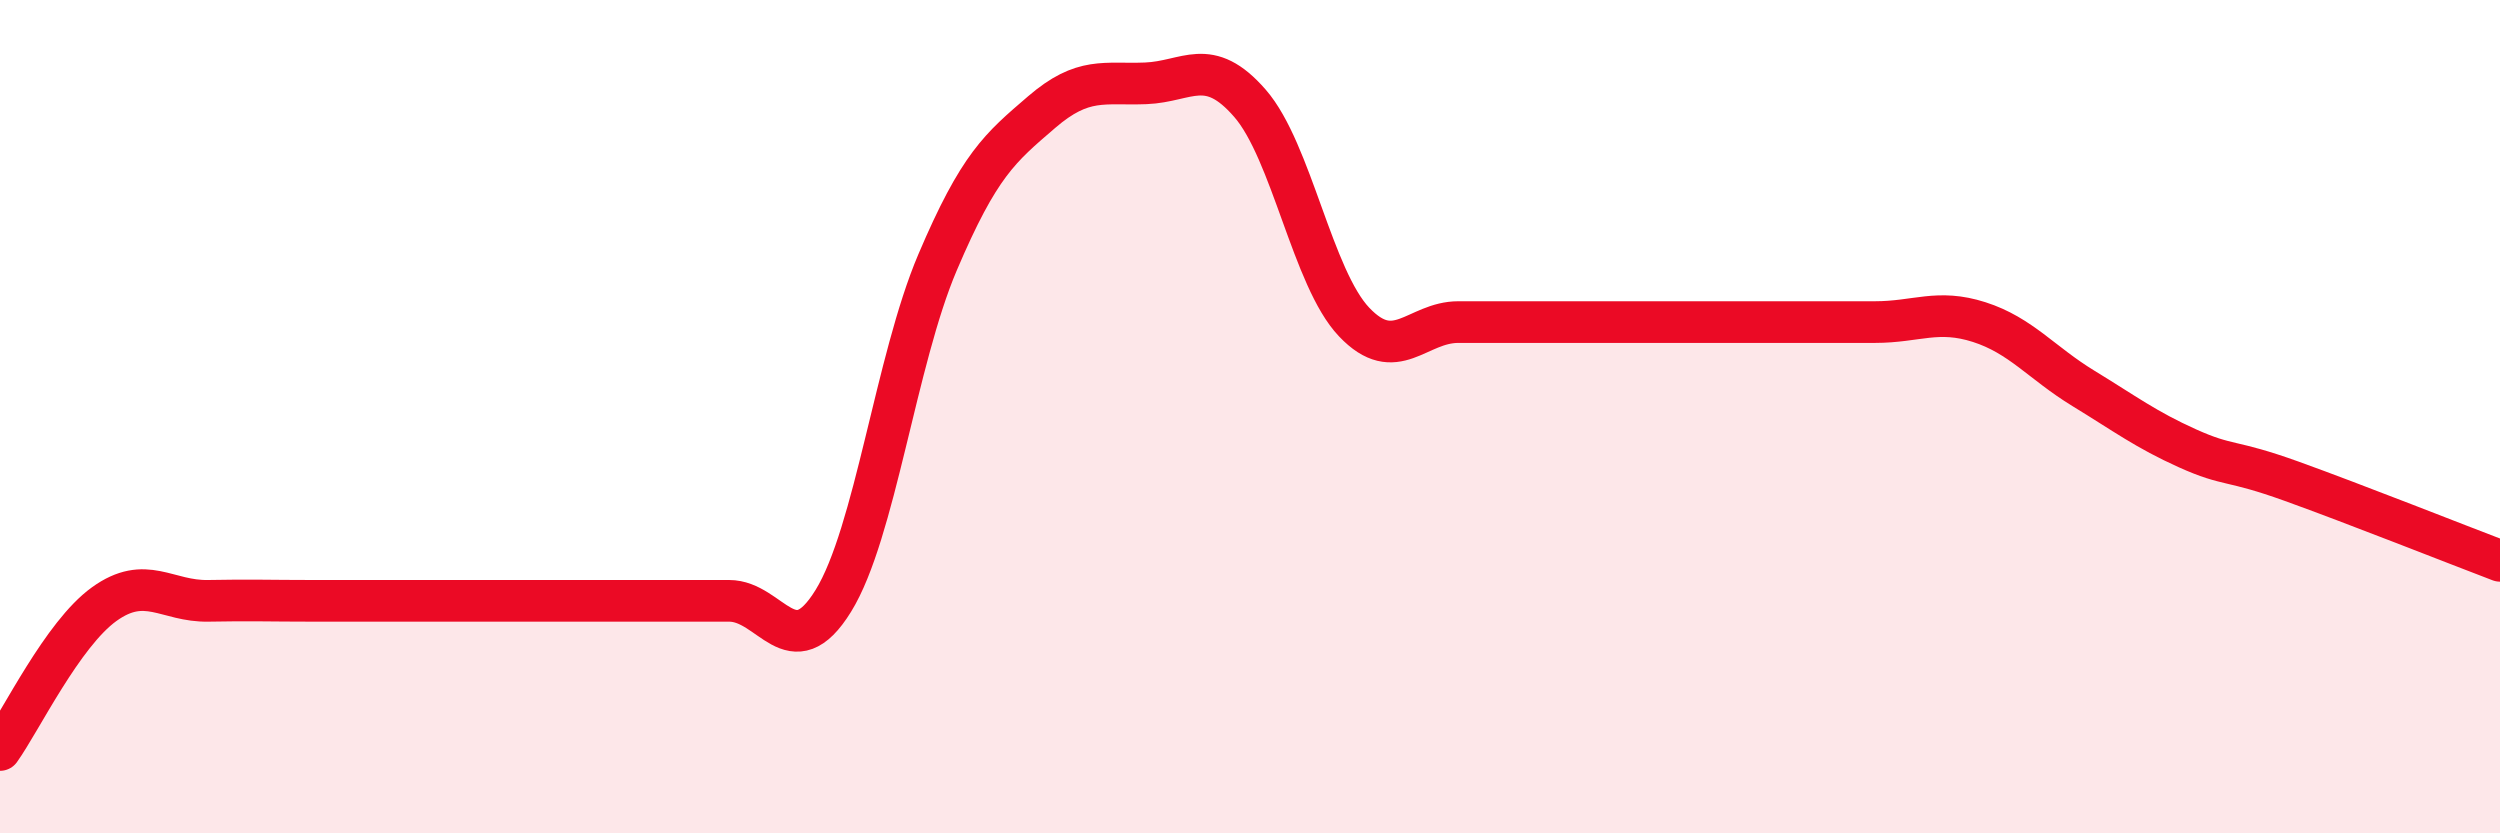
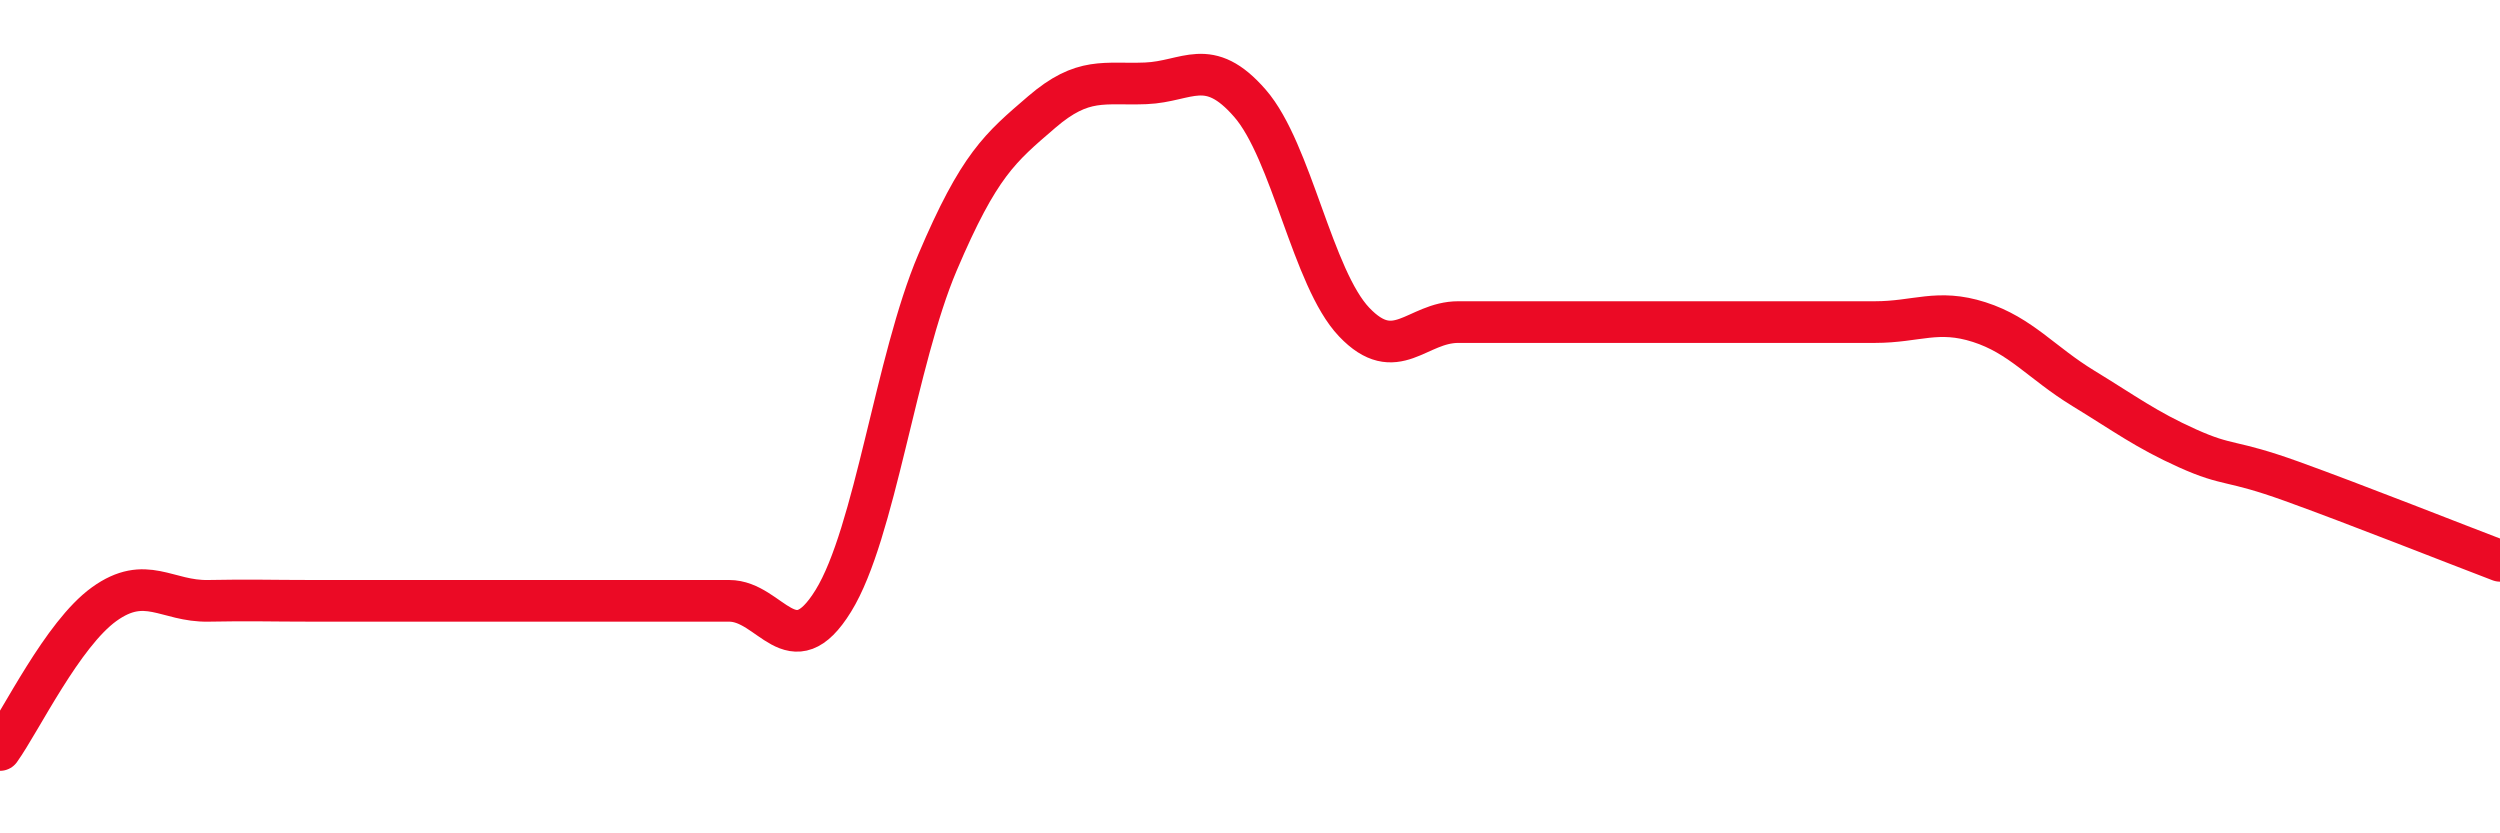
<svg xmlns="http://www.w3.org/2000/svg" width="60" height="20" viewBox="0 0 60 20">
-   <path d="M 0,18 C 0.5,17.3 1.5,15.22 2.5,14.5 C 3.5,13.78 4,14.44 5,14.42 C 6,14.4 6.5,14.42 7.5,14.42 C 8.5,14.42 9,14.42 10,14.42 C 11,14.42 11.5,14.42 12.5,14.42 C 13.5,14.42 14,14.42 15,14.42 C 16,14.42 16.5,14.42 17.5,14.42 C 18.5,14.42 19,16.04 20,14.42 C 21,12.8 21.5,8.65 22.5,6.3 C 23.5,3.95 24,3.55 25,2.69 C 26,1.83 26.5,2.04 27.5,2 C 28.5,1.96 29,1.33 30,2.48 C 31,3.63 31.5,6.68 32.5,7.73 C 33.5,8.78 34,7.73 35,7.73 C 36,7.73 36.5,7.73 37.5,7.73 C 38.5,7.73 39,7.73 40,7.73 C 41,7.73 41.5,7.73 42.5,7.73 C 43.5,7.73 44,7.73 45,7.73 C 46,7.73 46.5,7.41 47.5,7.73 C 48.5,8.05 49,8.71 50,9.32 C 51,9.93 51.5,10.31 52.5,10.76 C 53.5,11.21 53.5,11.01 55,11.55 C 56.5,12.09 59,13.08 60,13.46L60 20L0 20Z" fill="#EB0A25" opacity="0.1" stroke-linecap="round" stroke-linejoin="round" />
  <path d="M 0,18 C 0.5,17.3 1.5,15.22 2.5,14.5 C 3.5,13.78 4,14.44 5,14.42 C 6,14.4 6.5,14.42 7.5,14.42 C 8.5,14.42 9,14.42 10,14.42 C 11,14.42 11.5,14.42 12.5,14.42 C 13.5,14.42 14,14.42 15,14.42 C 16,14.42 16.5,14.42 17.5,14.42 C 18.5,14.42 19,16.04 20,14.42 C 21,12.8 21.5,8.65 22.5,6.3 C 23.5,3.95 24,3.55 25,2.69 C 26,1.83 26.5,2.04 27.5,2 C 28.5,1.96 29,1.33 30,2.48 C 31,3.63 31.5,6.68 32.5,7.73 C 33.5,8.78 34,7.73 35,7.73 C 36,7.73 36.5,7.73 37.5,7.73 C 38.5,7.73 39,7.73 40,7.73 C 41,7.73 41.5,7.73 42.5,7.73 C 43.5,7.73 44,7.73 45,7.73 C 46,7.73 46.5,7.41 47.5,7.73 C 48.5,8.05 49,8.71 50,9.32 C 51,9.93 51.5,10.31 52.5,10.76 C 53.5,11.21 53.5,11.01 55,11.55 C 56.5,12.09 59,13.08 60,13.46" stroke="#EB0A25" stroke-width="1" fill="none" stroke-linecap="round" stroke-linejoin="round" />
</svg>